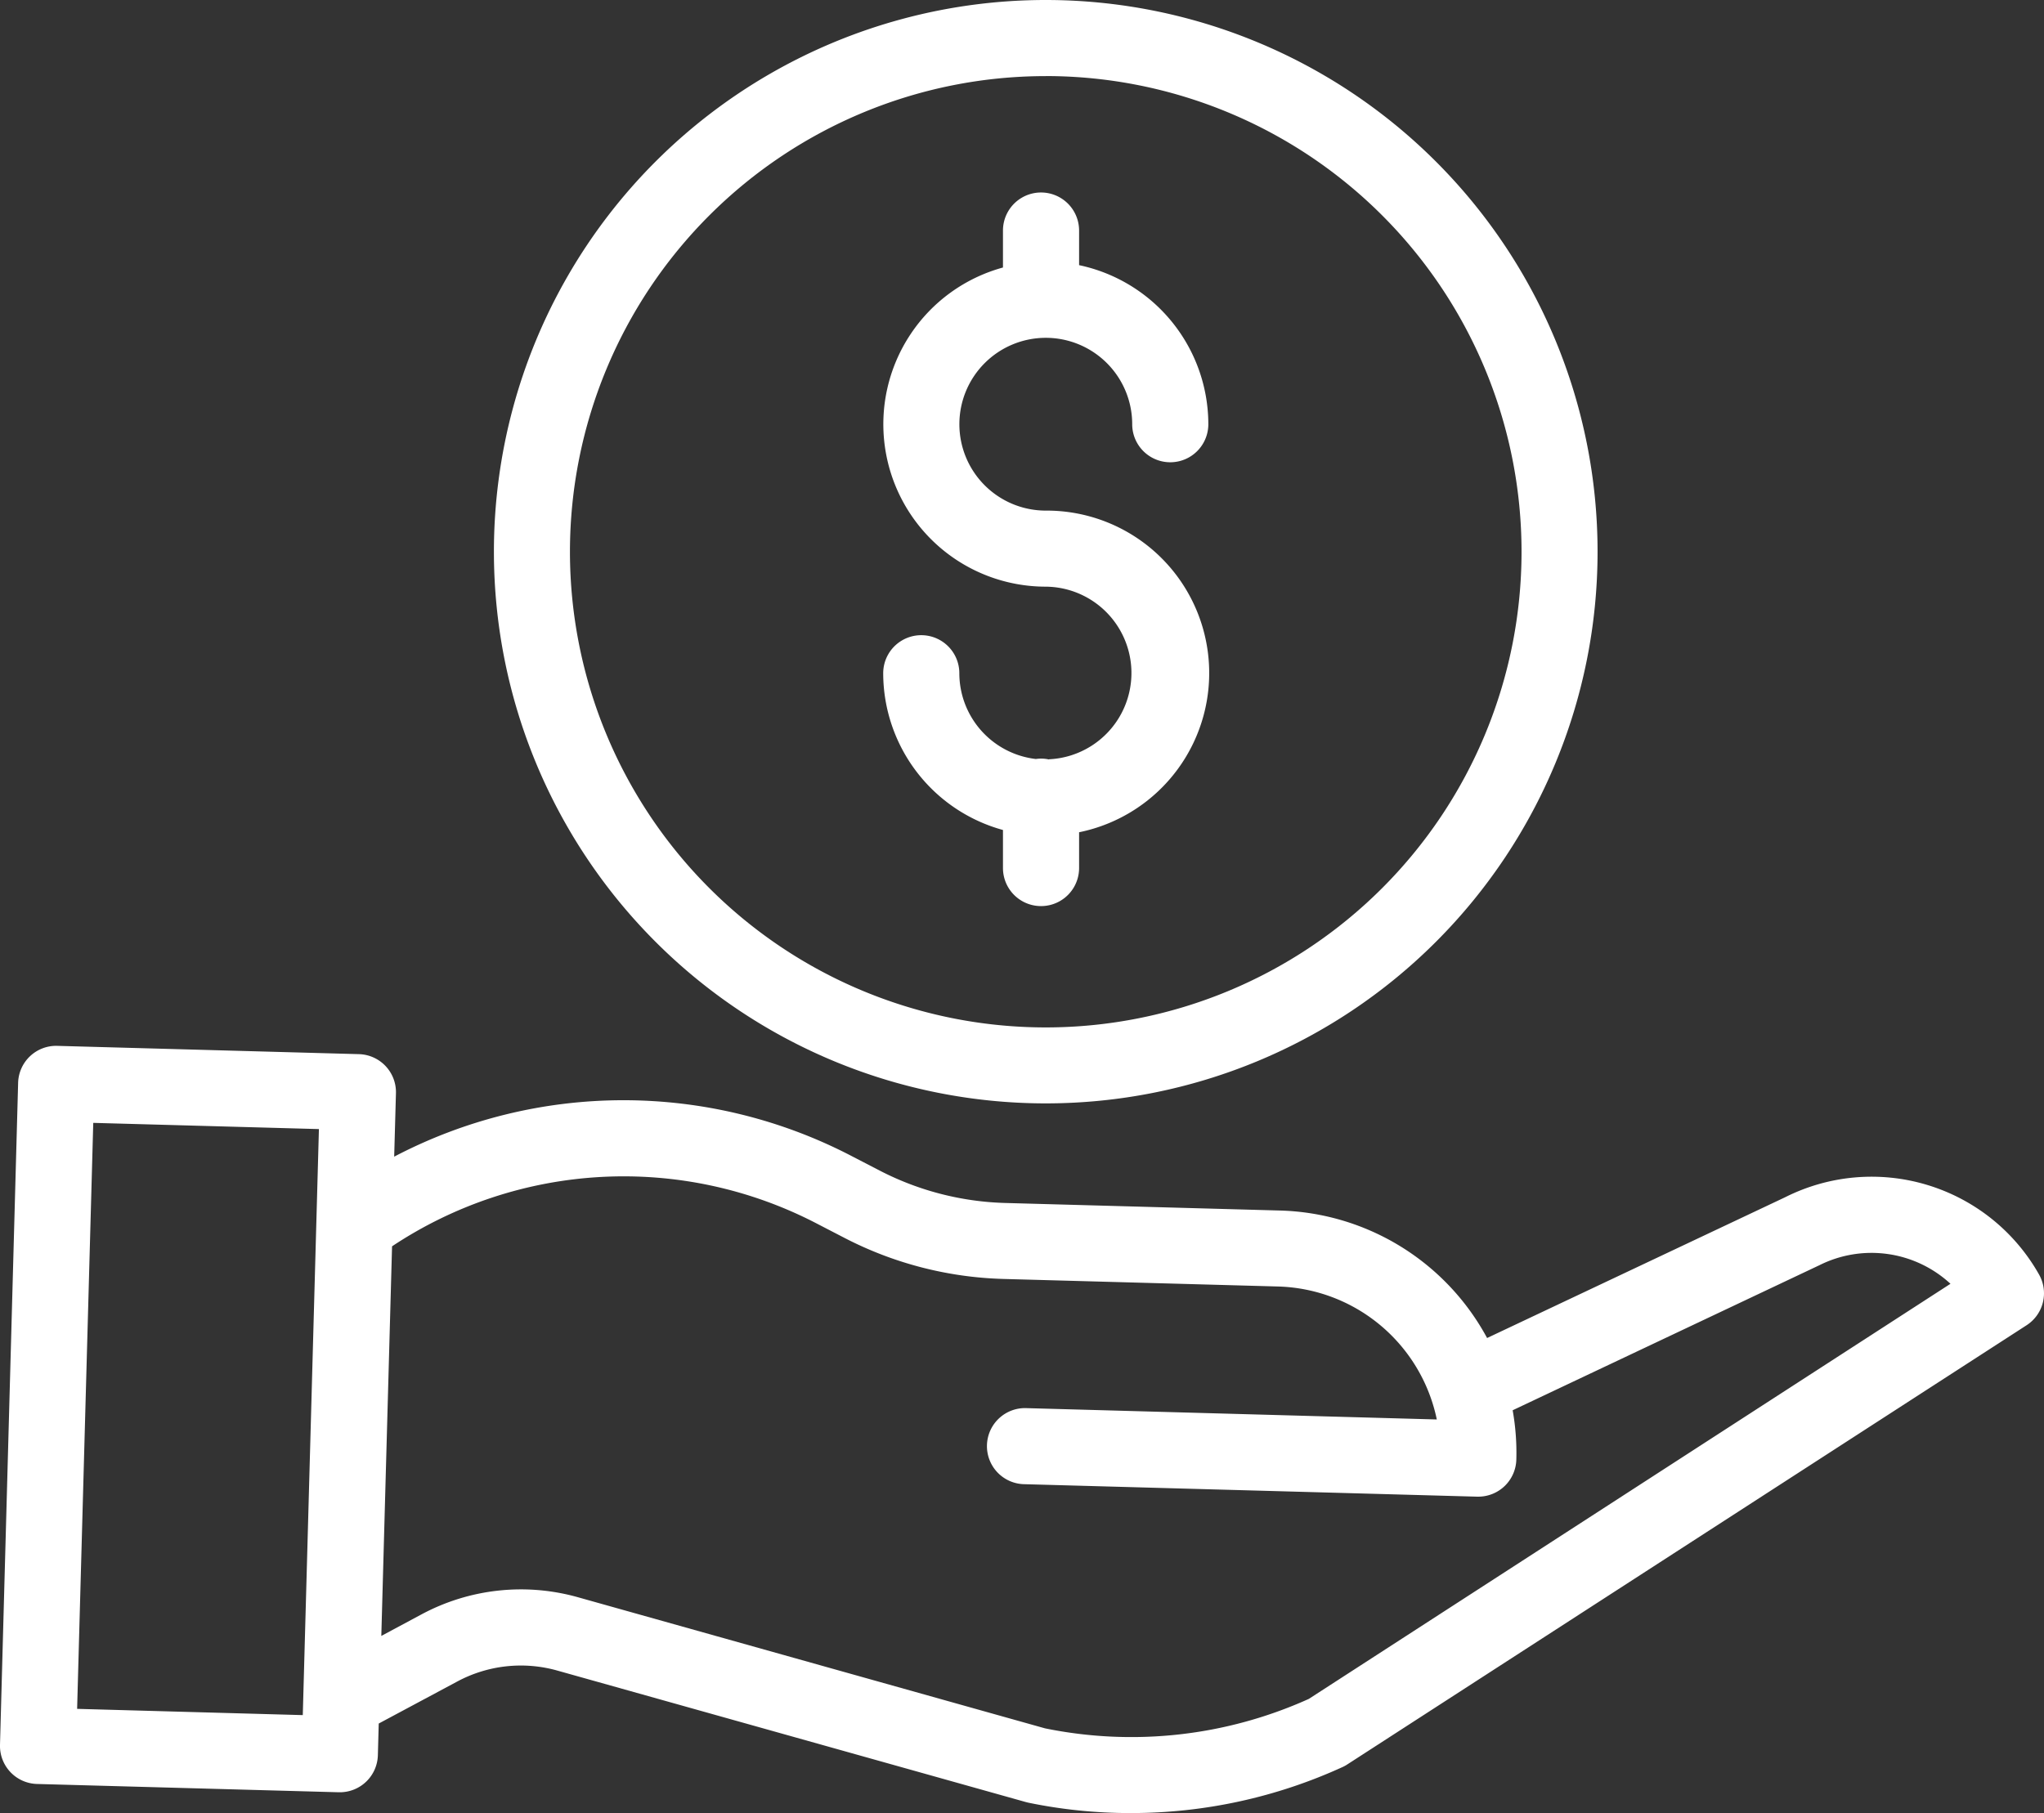
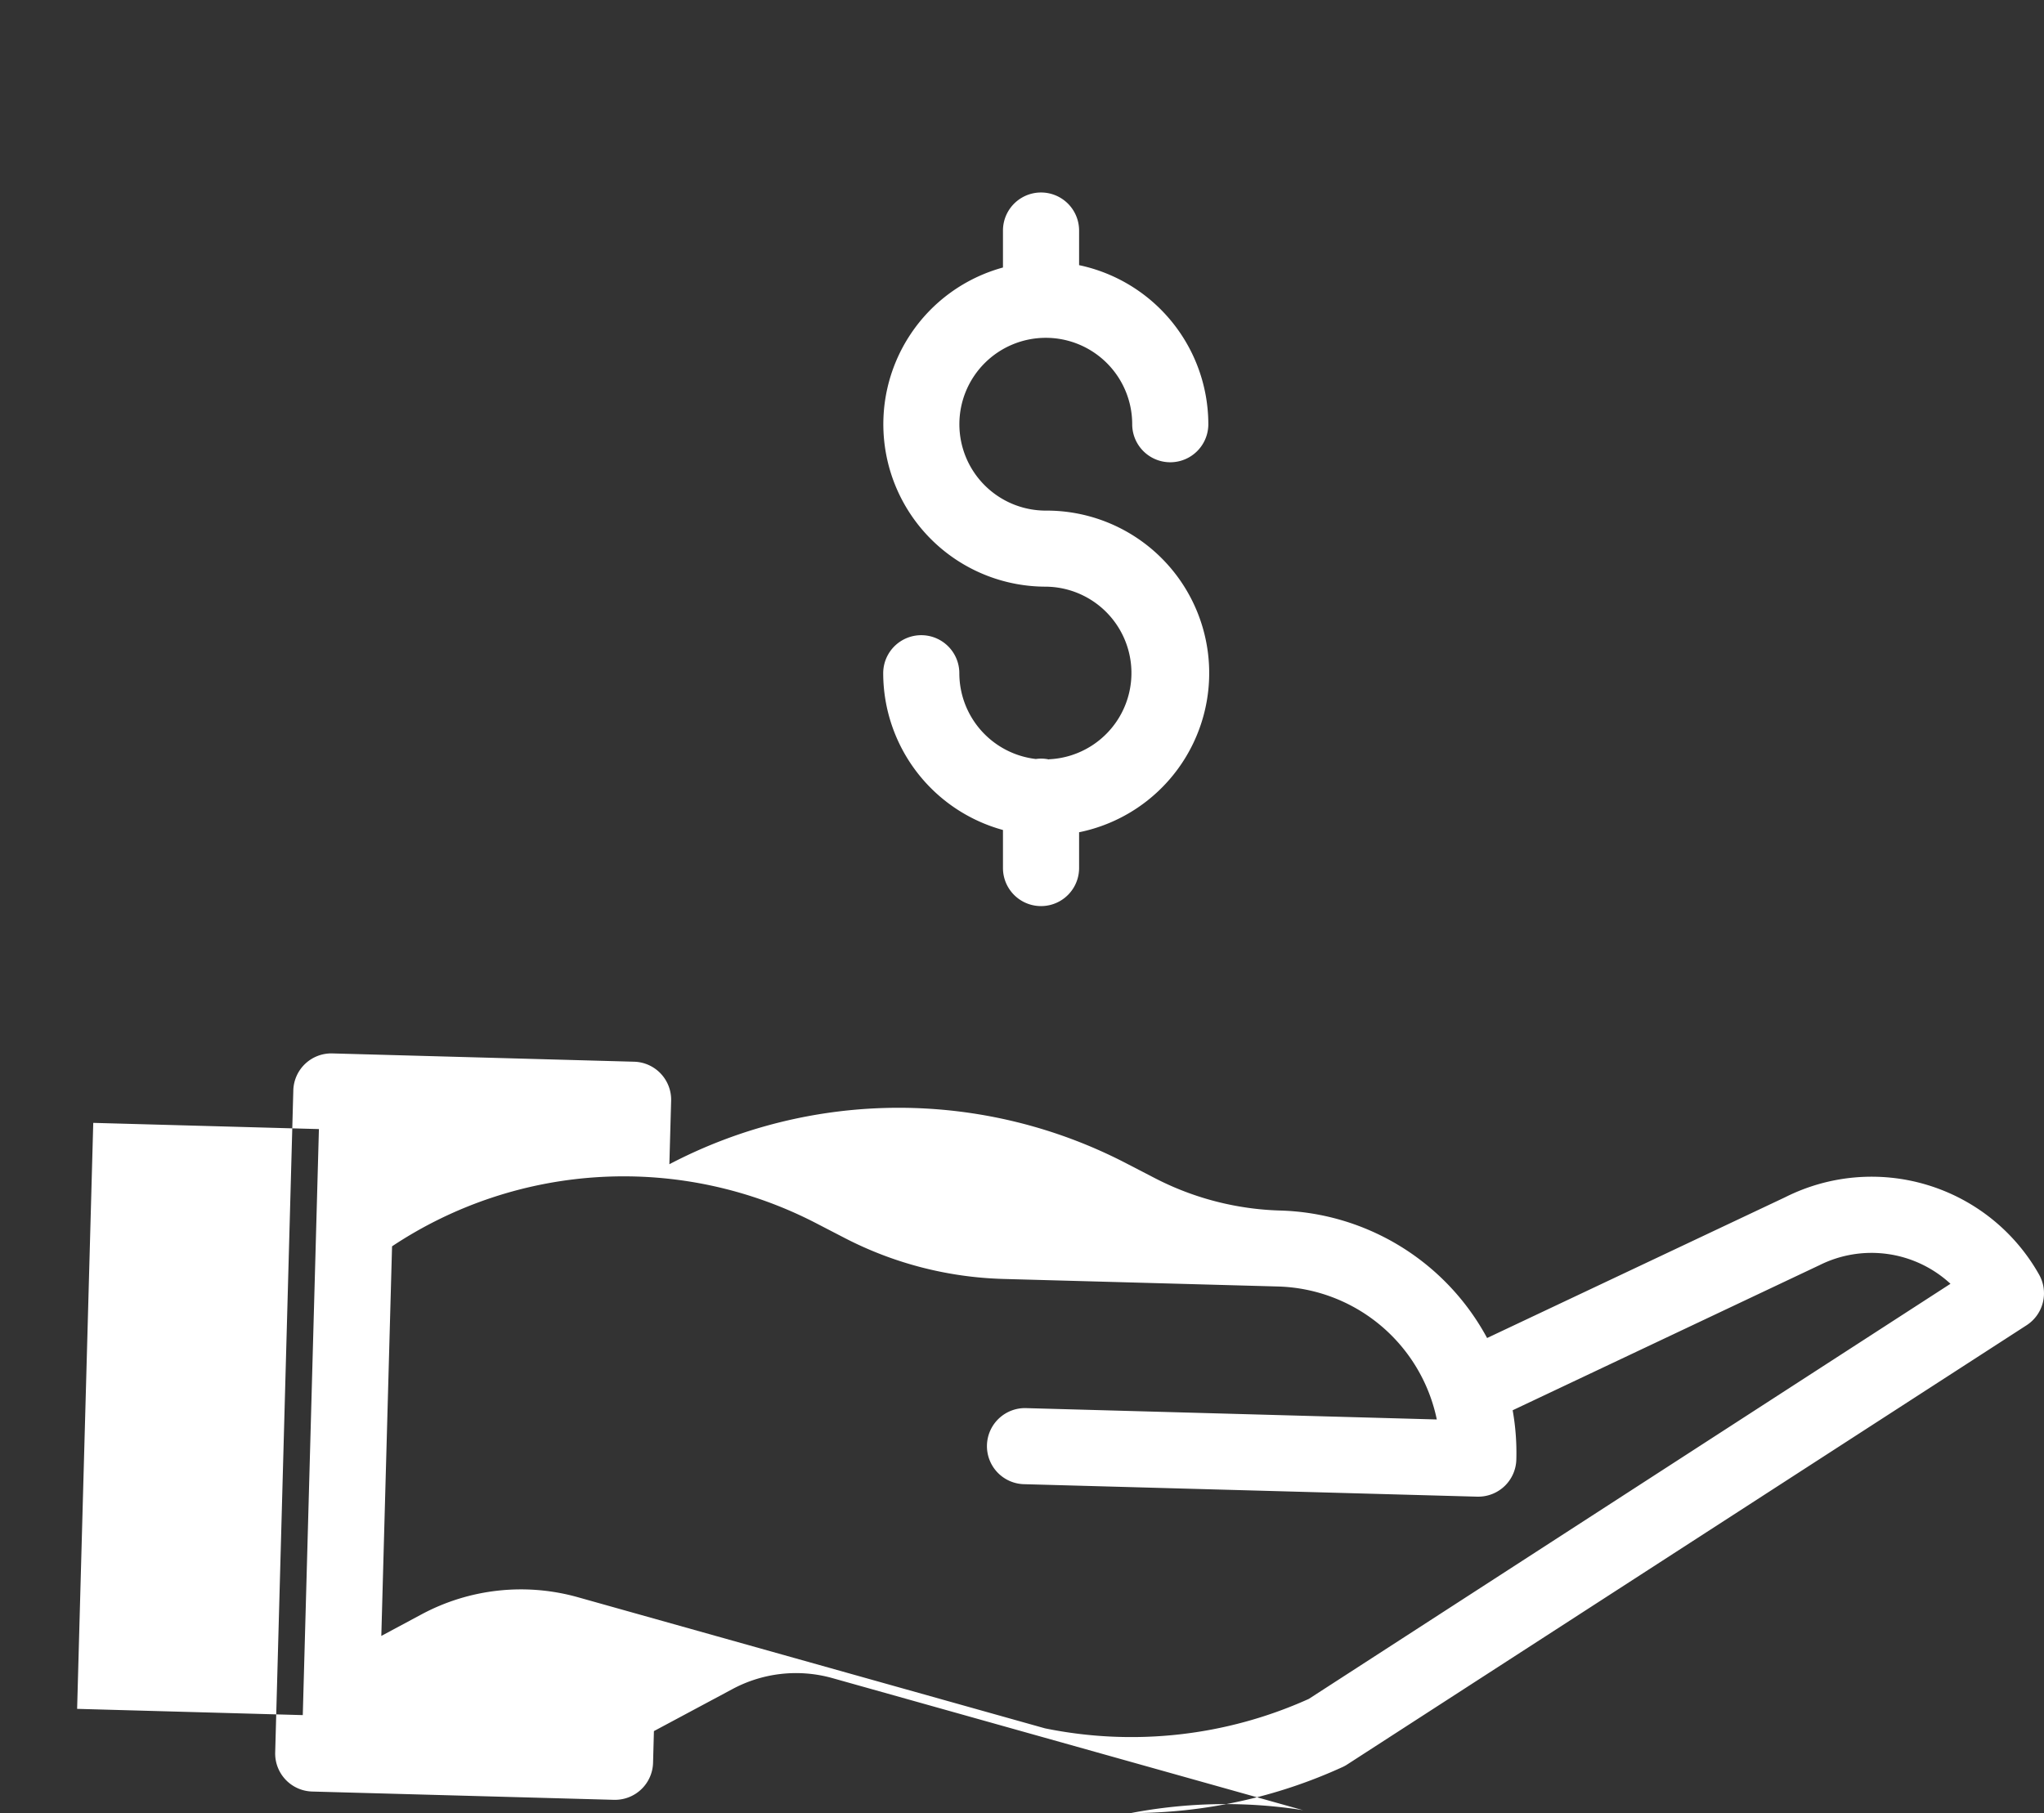
<svg xmlns="http://www.w3.org/2000/svg" id="Слой_1" data-name="Слой 1" viewBox="0 0 451.08 400.21">
  <rect x="0" y="0" width="451.08" height="400.21" fill="#333333" stroke="none" />
  <defs>
    <style>.cls-1{fill:#fff;}</style>
  </defs>
  <title>save-money</title>
  <path class="cls-1" d="M272.24,279.43a8,8,0,0,0-2.88-.1,19.09,19.09,0,0,1-16.89-18.93,8.4,8.4,0,0,0-16.8,0A35.93,35.93,0,0,0,262.1,295v8.4a8.4,8.4,0,0,0,16.8,0V295.5a35.86,35.86,0,0,0-7.35-71,19.07,19.07,0,1,1,19.07-19.07,8.4,8.4,0,1,0,16.8,0,35.93,35.93,0,0,0-28.52-35.11v-7.64a8.4,8.4,0,0,0-16.8,0v8.16a35.86,35.86,0,0,0,9.45,70.45,19.06,19.06,0,0,1,.7,38.1Z" transform="translate(-40.76 -111.79)" />
-   <path class="cls-1" d="M149.76,233.58A121.78,121.78,0,1,0,271.54,111.79,121.78,121.78,0,0,0,149.76,233.58Zm121.78-105a105,105,0,1,1-105,105A105,105,0,0,1,271.54,128.59Z" transform="translate(-40.76 -111.79)" />
-   <path class="cls-1" d="M434.73,376.06l-65.79,31.08A53.58,53.58,0,0,0,323.26,379l-60.73-1.67a64.14,64.14,0,0,1-27.6-7.13l-6.18-3.2a109,109,0,0,0-101,.11l.39-14a8.4,8.4,0,0,0-8.16-8.63l-66.6-1.83a8.39,8.39,0,0,0-8.62,8.16l-4,146.14a8.4,8.4,0,0,0,8.16,8.63l66.6,1.83h.23a8.4,8.4,0,0,0,8.4-8.17l.19-7,17.3-9.26a29.68,29.68,0,0,1,22.15-2.42l103.31,29,.55.14A110.59,110.59,0,0,0,290.35,512a112.05,112.05,0,0,0,46.81-10.21,7.8,7.8,0,0,0,1-.57L488,404.32a8.4,8.4,0,0,0,2.75-11.19A42.42,42.42,0,0,0,434.73,376.06ZM57.78,489l3.56-129.35,49.8,1.37-3.56,129.36Zm271.82-2.2a95.22,95.22,0,0,1-58.23,6.5l-103-28.92a46.44,46.44,0,0,0-34.62,3.78l-8.84,4.74,2.37-86a92.32,92.32,0,0,1,93.78-5l6.18,3.2a81.11,81.11,0,0,0,34.86,9l60.74,1.67a36.84,36.84,0,0,1,35,29.35l-90.47-2.5a8.4,8.4,0,1,0-.46,16.79l99.84,2.75H367a8.4,8.4,0,0,0,8.39-8.17,53.3,53.3,0,0,0-.81-10.9L442,391.2l.2-.09a25.66,25.66,0,0,1,29,4.06Z" transform="translate(-40.76 -111.79)" />
+   <path class="cls-1" d="M434.73,376.06l-65.79,31.08A53.58,53.58,0,0,0,323.26,379a64.14,64.14,0,0,1-27.6-7.13l-6.18-3.2a109,109,0,0,0-101,.11l.39-14a8.4,8.4,0,0,0-8.16-8.63l-66.6-1.83a8.39,8.39,0,0,0-8.62,8.16l-4,146.14a8.4,8.4,0,0,0,8.16,8.63l66.6,1.83h.23a8.4,8.4,0,0,0,8.4-8.17l.19-7,17.3-9.26a29.68,29.68,0,0,1,22.15-2.42l103.31,29,.55.14A110.59,110.59,0,0,0,290.35,512a112.05,112.05,0,0,0,46.81-10.21,7.8,7.8,0,0,0,1-.57L488,404.32a8.4,8.4,0,0,0,2.75-11.19A42.42,42.42,0,0,0,434.73,376.06ZM57.78,489l3.56-129.35,49.8,1.37-3.56,129.36Zm271.82-2.2a95.22,95.22,0,0,1-58.23,6.5l-103-28.92a46.44,46.44,0,0,0-34.62,3.78l-8.84,4.74,2.37-86a92.32,92.32,0,0,1,93.78-5l6.18,3.2a81.11,81.11,0,0,0,34.86,9l60.74,1.67a36.84,36.84,0,0,1,35,29.35l-90.47-2.5a8.4,8.4,0,1,0-.46,16.79l99.84,2.75H367a8.4,8.4,0,0,0,8.39-8.17,53.3,53.3,0,0,0-.81-10.9L442,391.2l.2-.09a25.66,25.66,0,0,1,29,4.06Z" transform="translate(-40.76 -111.79)" />
</svg>